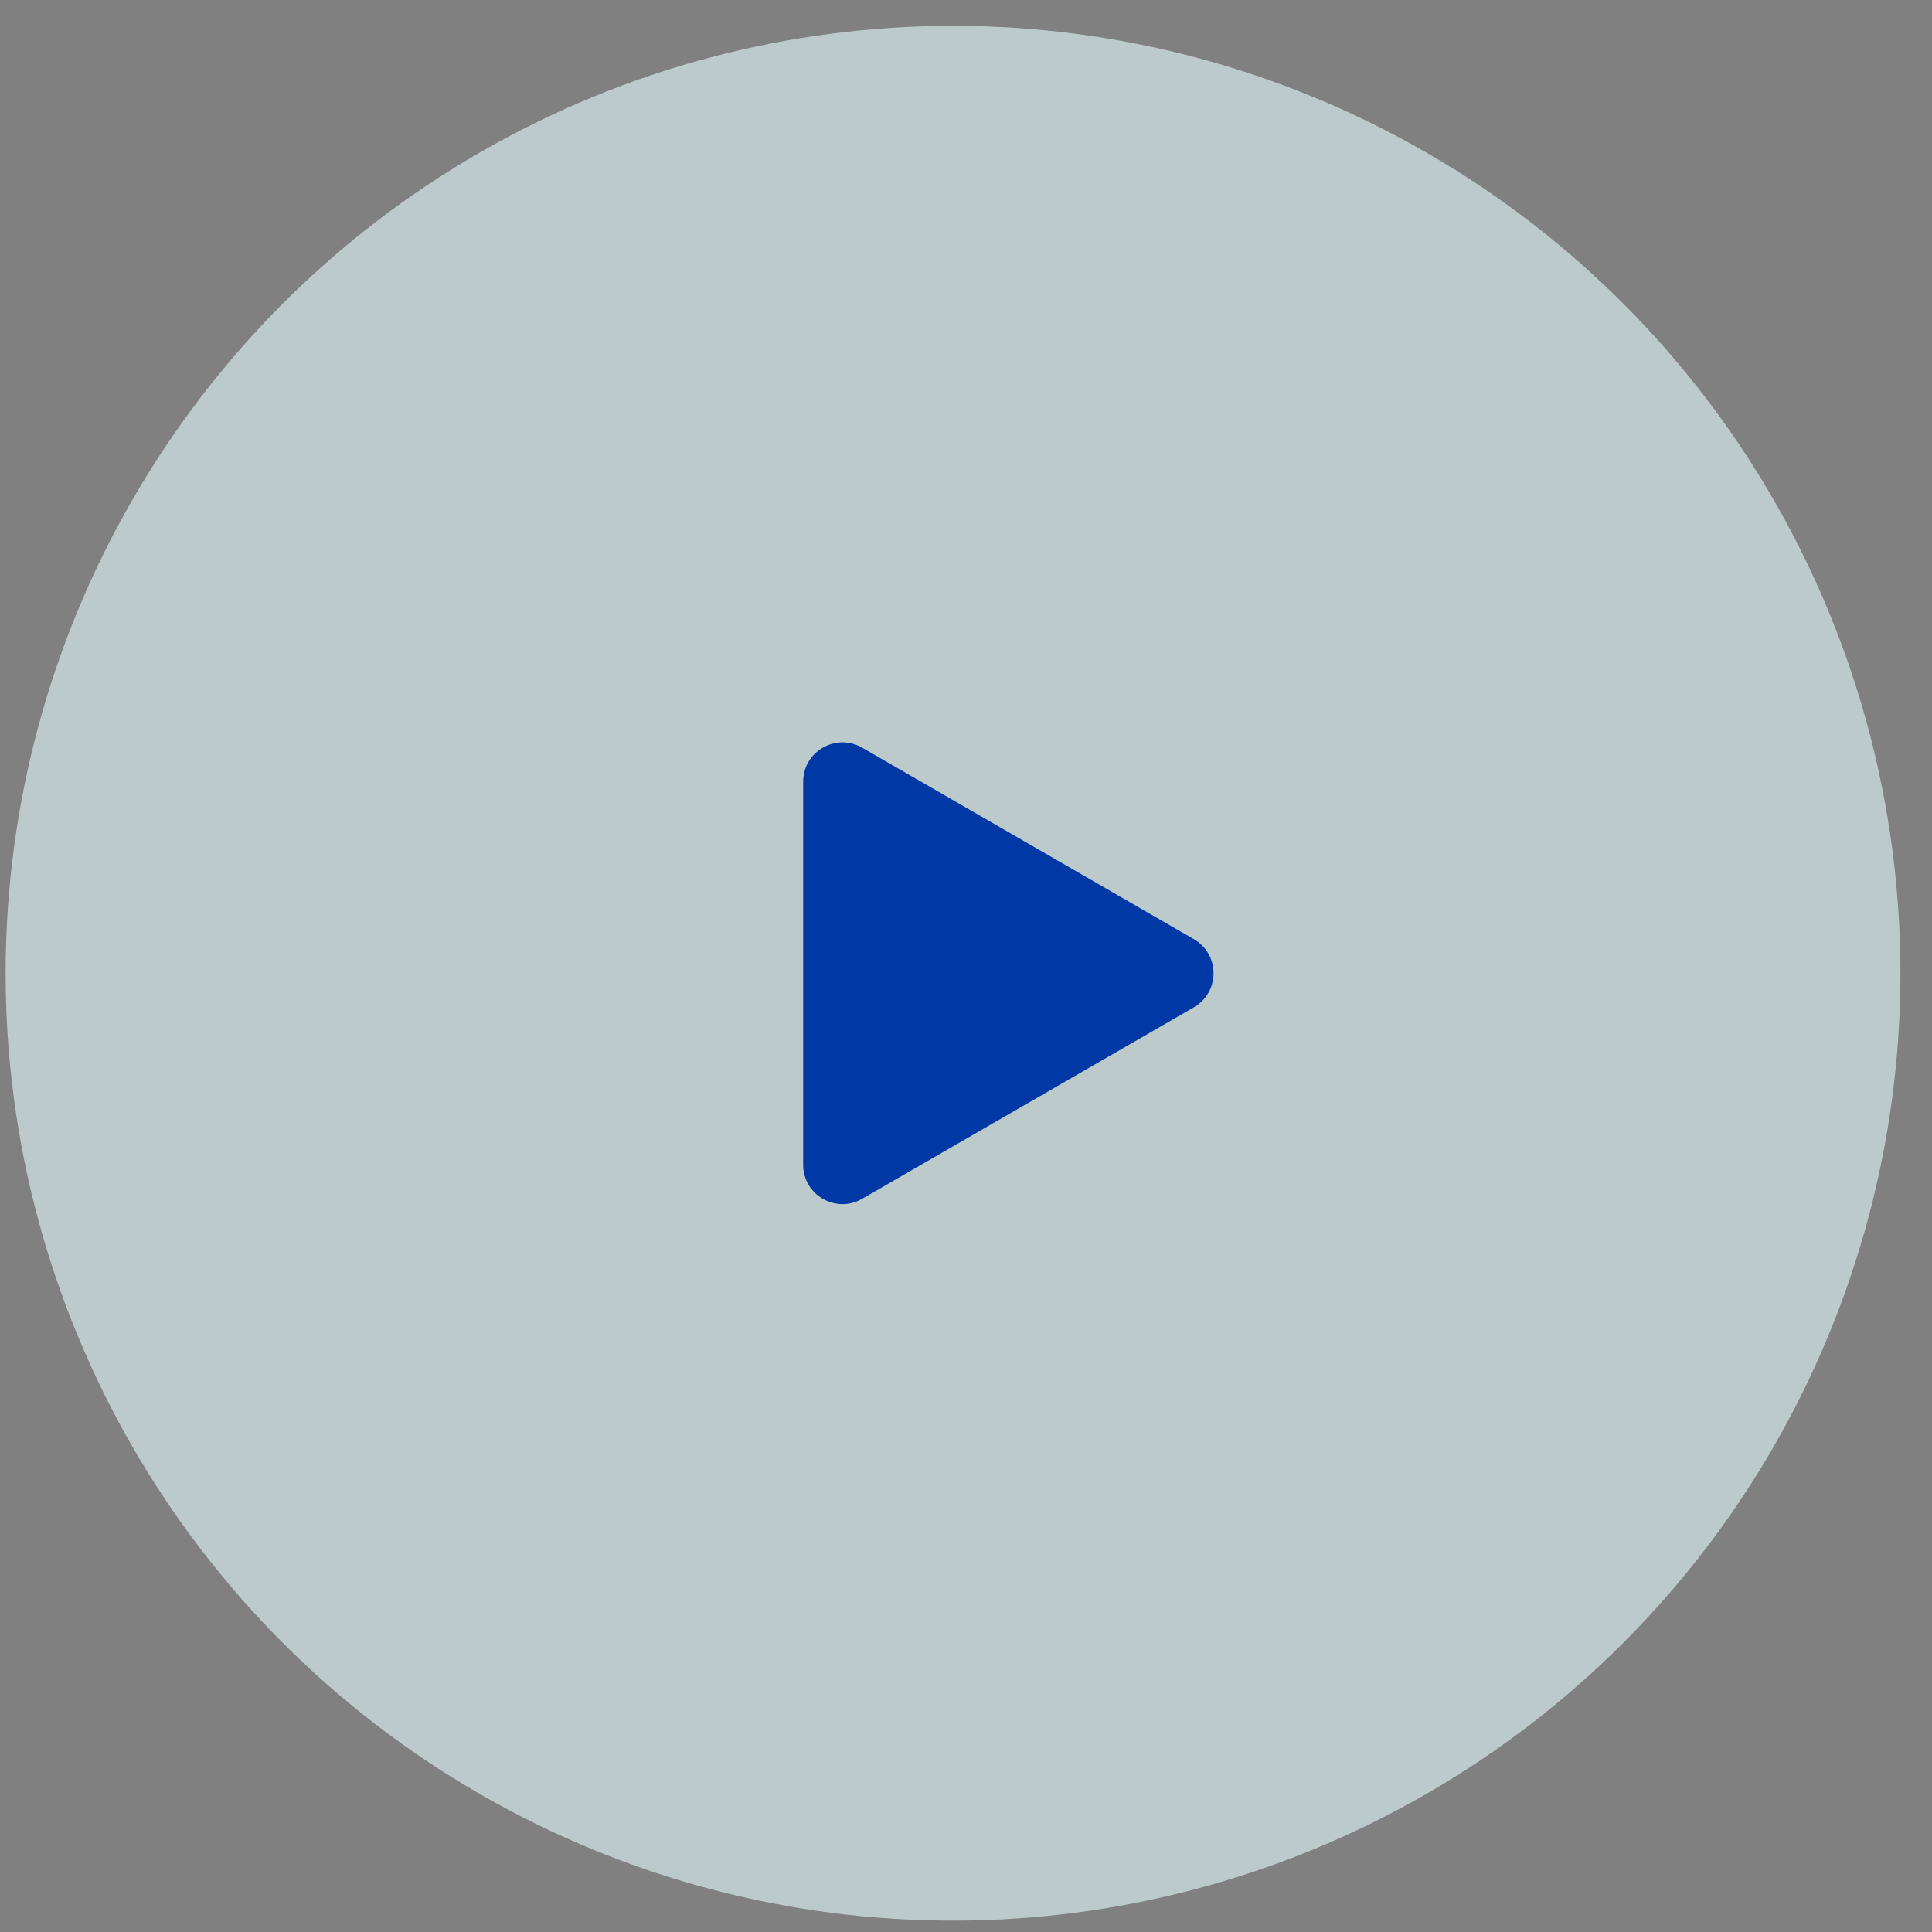
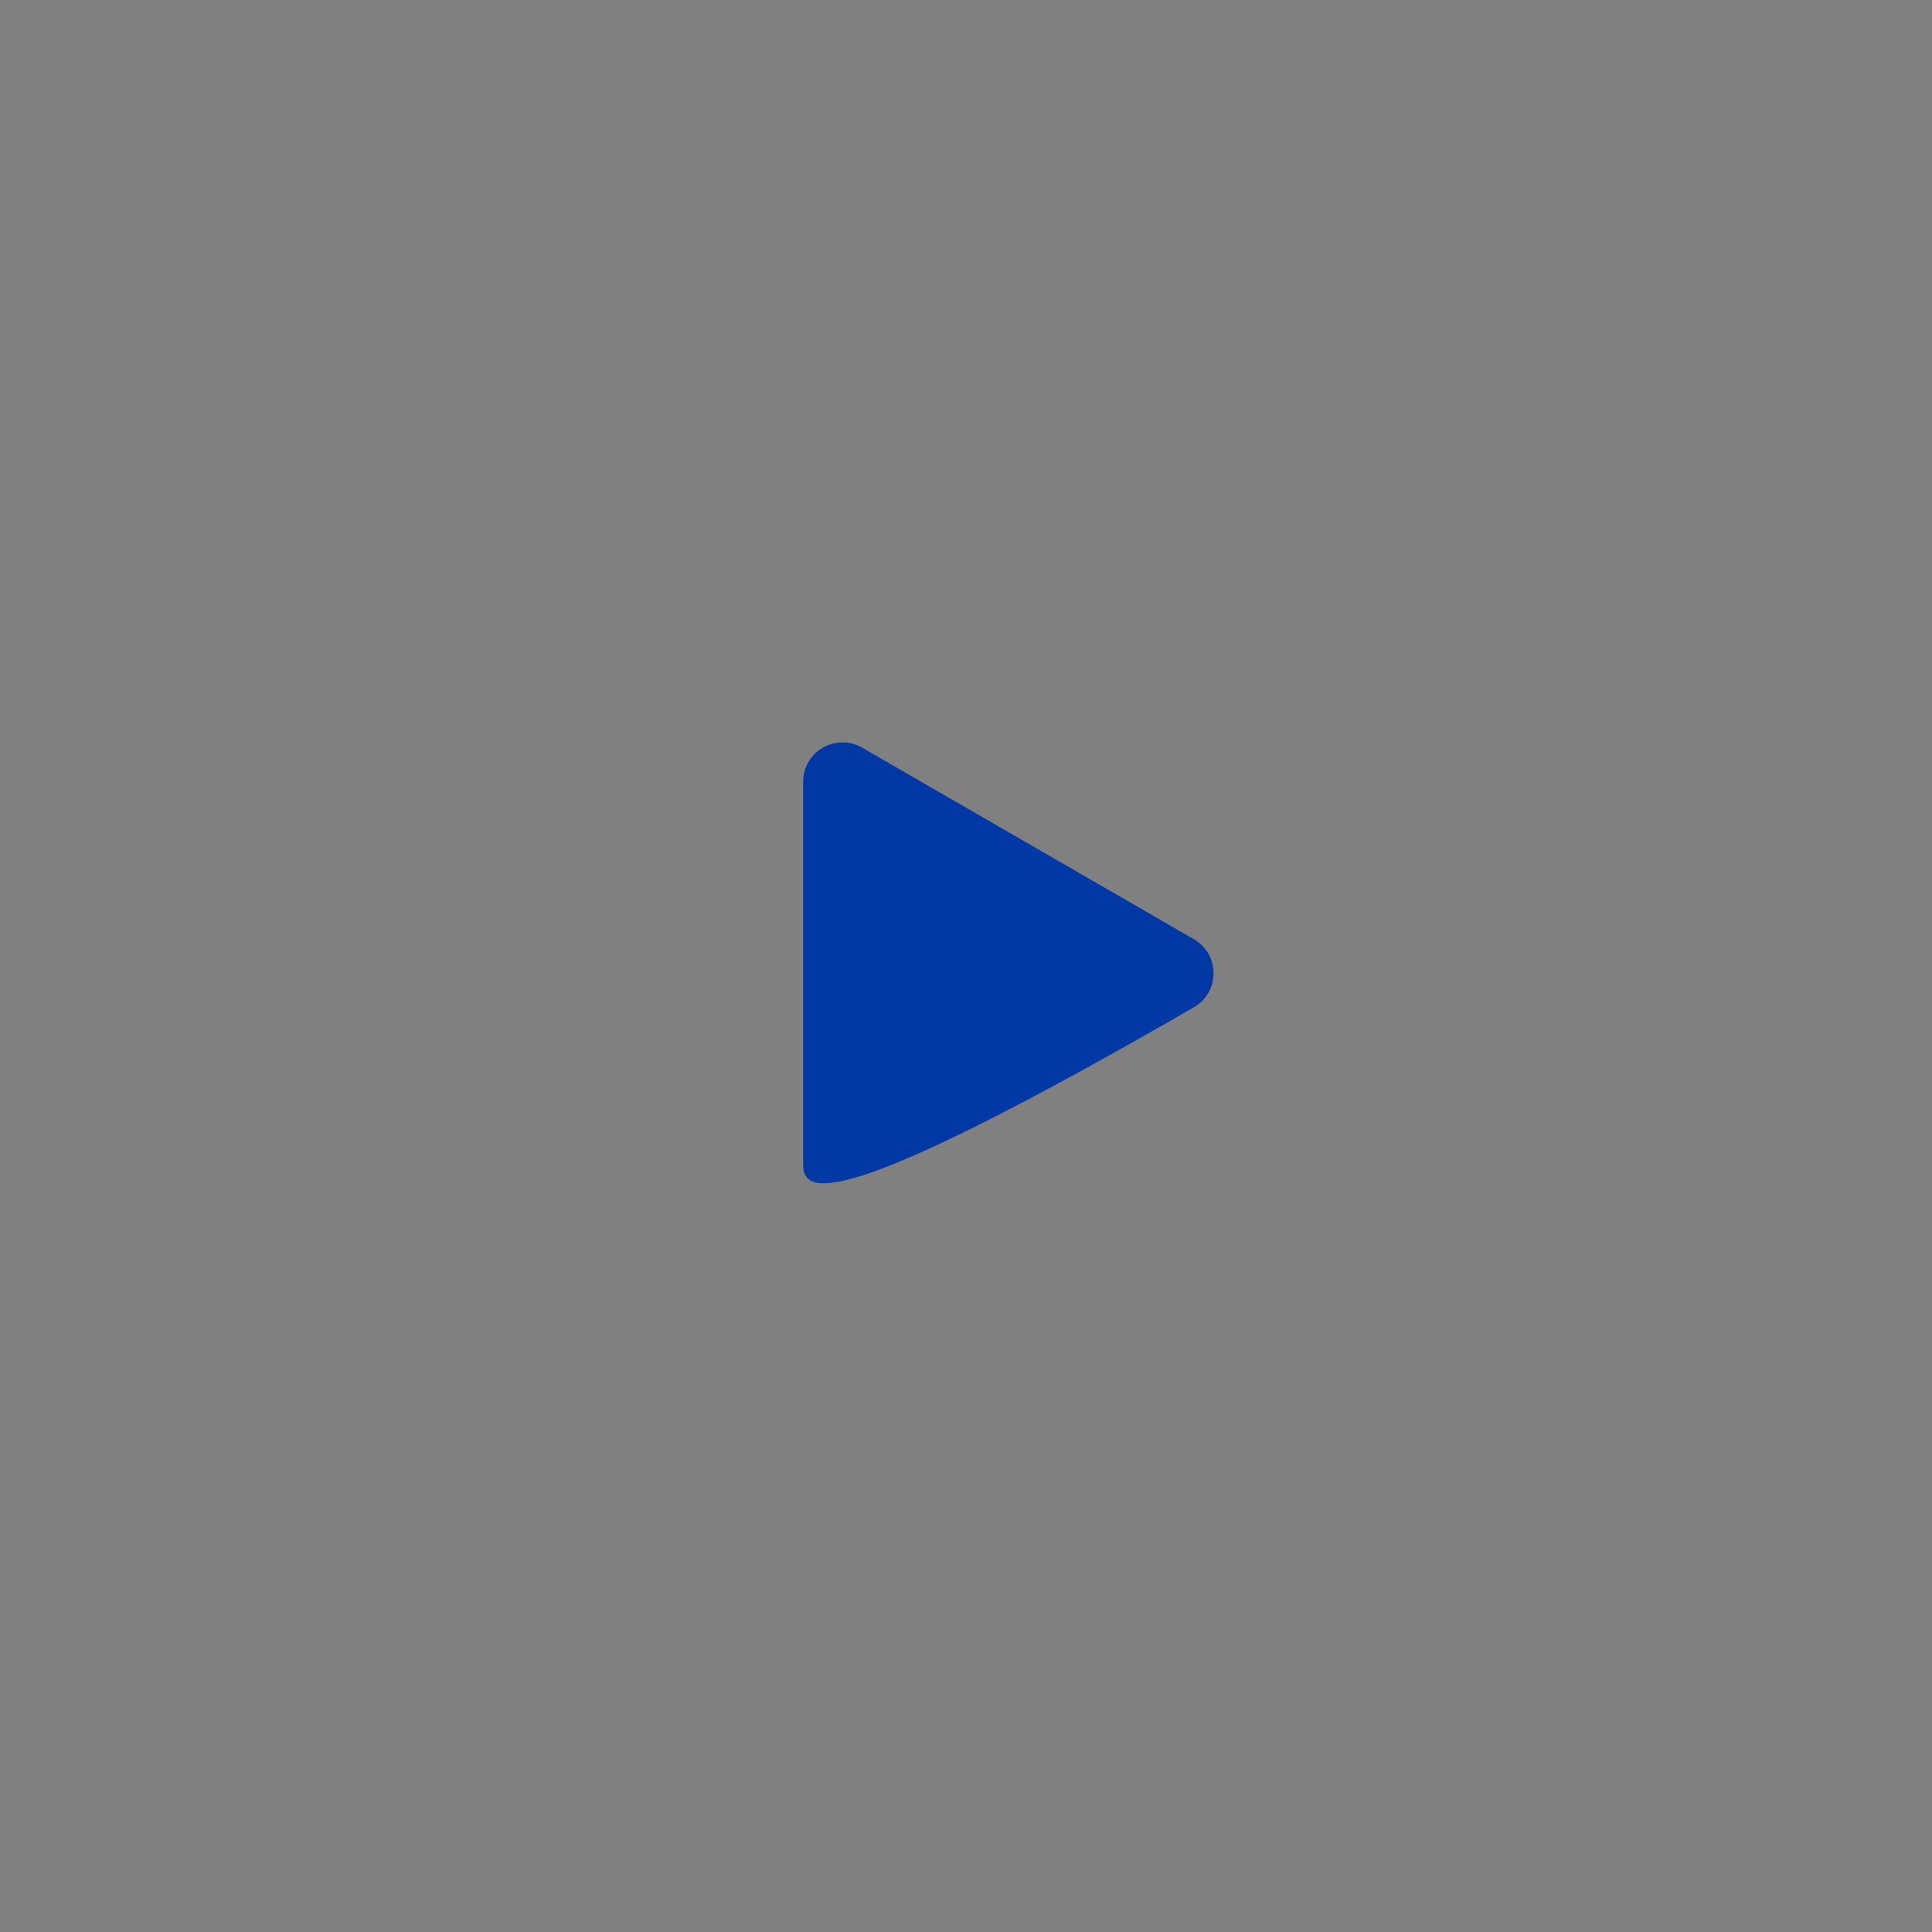
<svg xmlns="http://www.w3.org/2000/svg" width="59" height="59" viewBox="0 0 59 59" fill="none">
  <rect x="0" y="0" width="59" height="59" fill="#808080" stroke="none" />
-   <circle cx="29.104" cy="29.721" r="28.932" fill="#E6FCFF" fill-opacity="0.6" />
-   <path d="M36.458 28.681C37.259 29.143 37.259 30.299 36.458 30.762L26.329 36.609C25.528 37.072 24.527 36.494 24.527 35.569L24.527 23.873C24.527 22.949 25.528 22.371 26.329 22.833L36.458 28.681Z" fill="#0039A6" />
+   <path d="M36.458 28.681C37.259 29.143 37.259 30.299 36.458 30.762C25.528 37.072 24.527 36.494 24.527 35.569L24.527 23.873C24.527 22.949 25.528 22.371 26.329 22.833L36.458 28.681Z" fill="#0039A6" />
</svg>